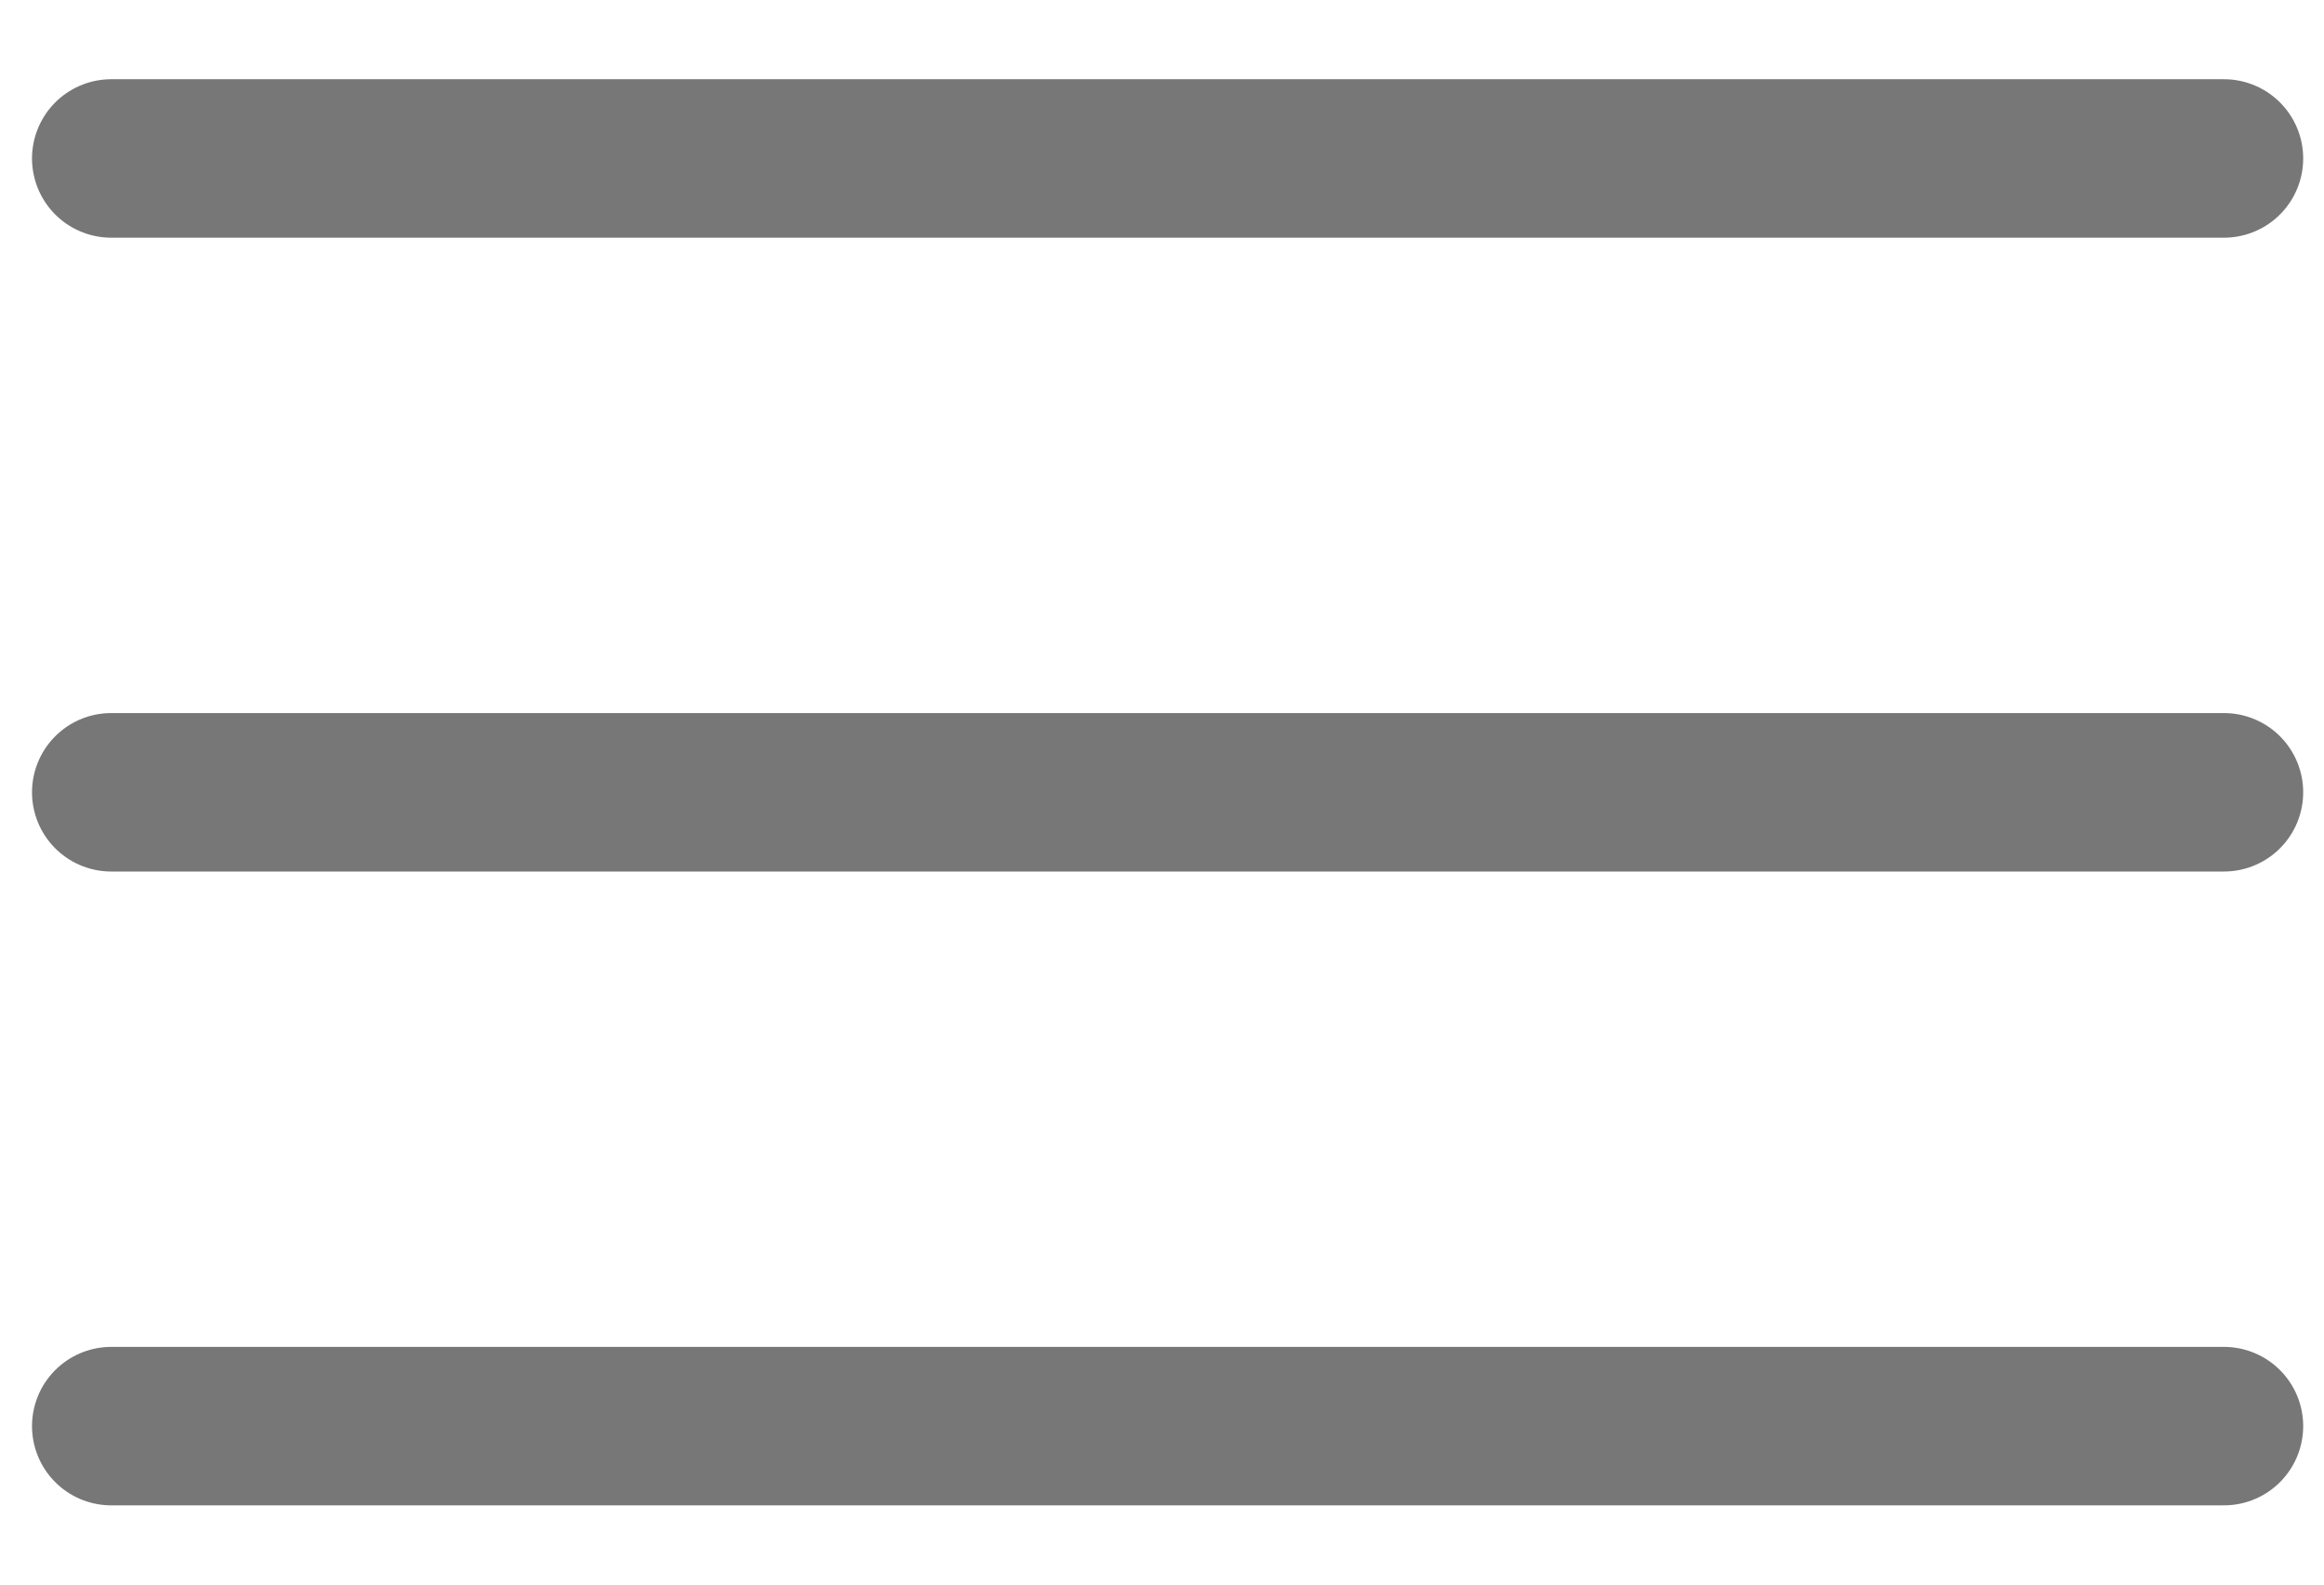
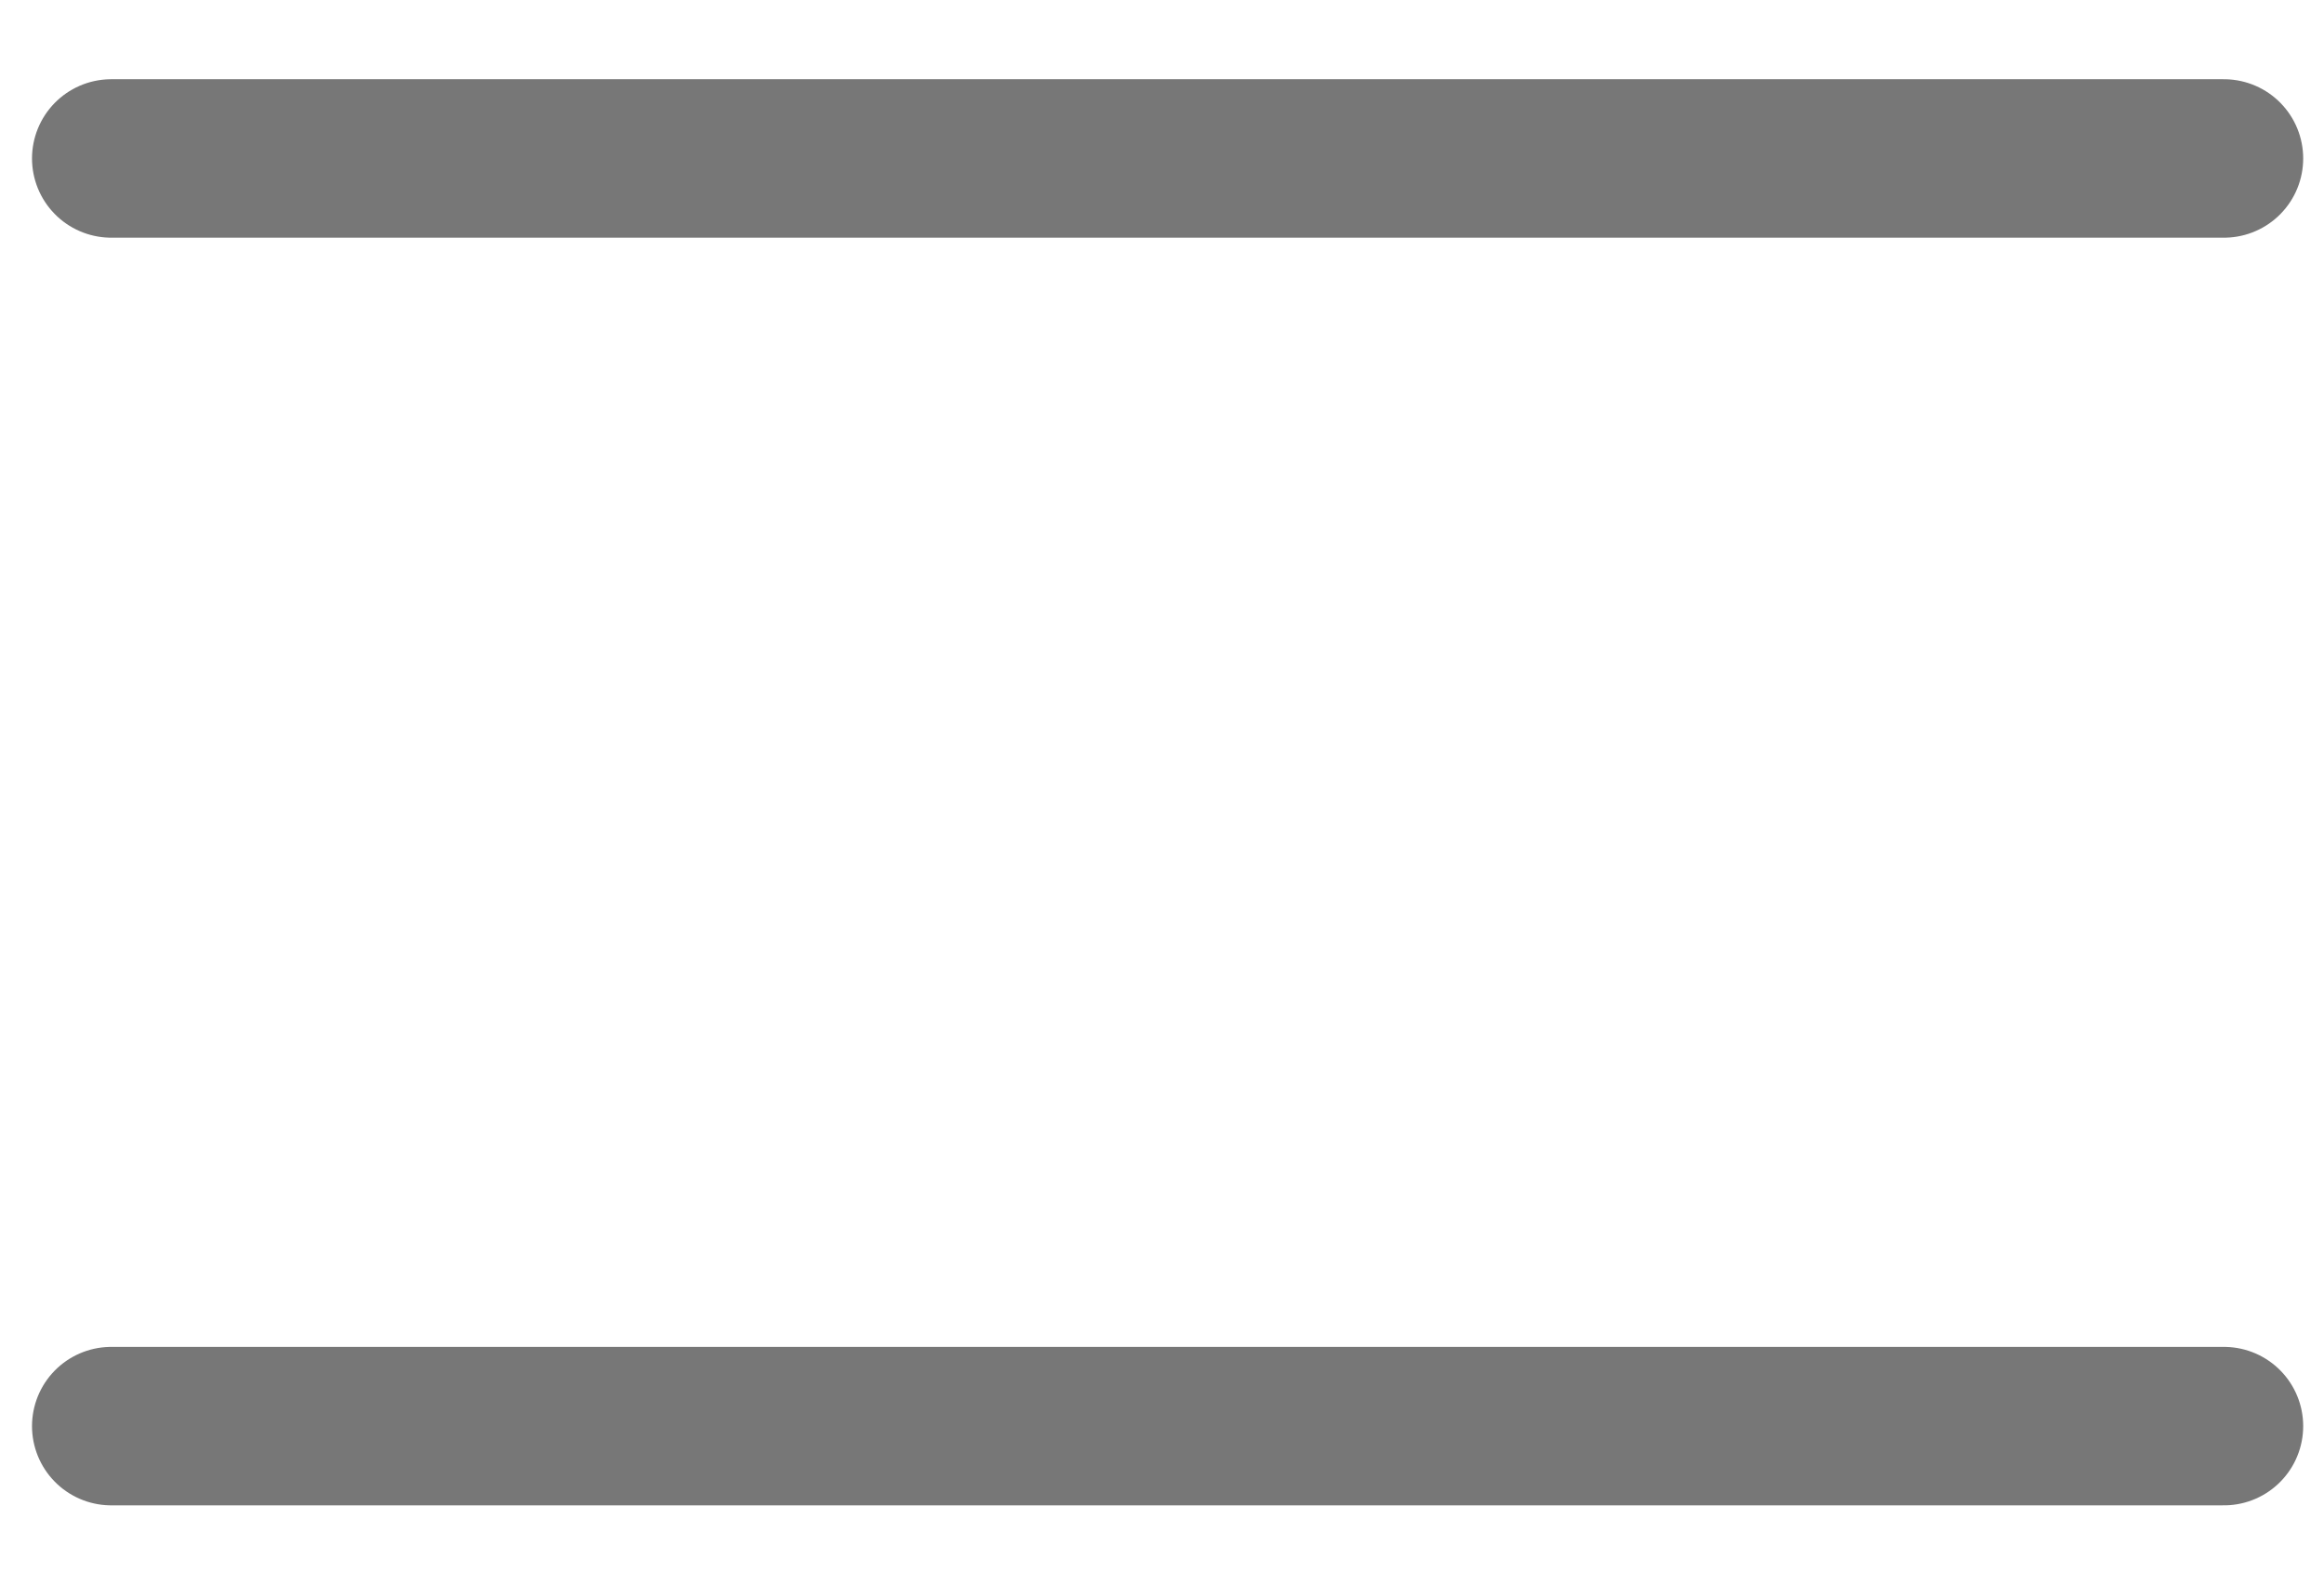
<svg xmlns="http://www.w3.org/2000/svg" width="22" height="15" viewBox="0 0 22 15" fill="none">
  <path d="M1.053 1.5H21.053" stroke="#777777" stroke-width="1.5" stroke-linecap="round" />
-   <path d="M1.053 7.5H21.053" stroke="#777777" stroke-width="1.5" stroke-linecap="round" />
  <path d="M1.053 13.5H21.053" stroke="#777777" stroke-width="1.5" stroke-linecap="round" />
</svg>